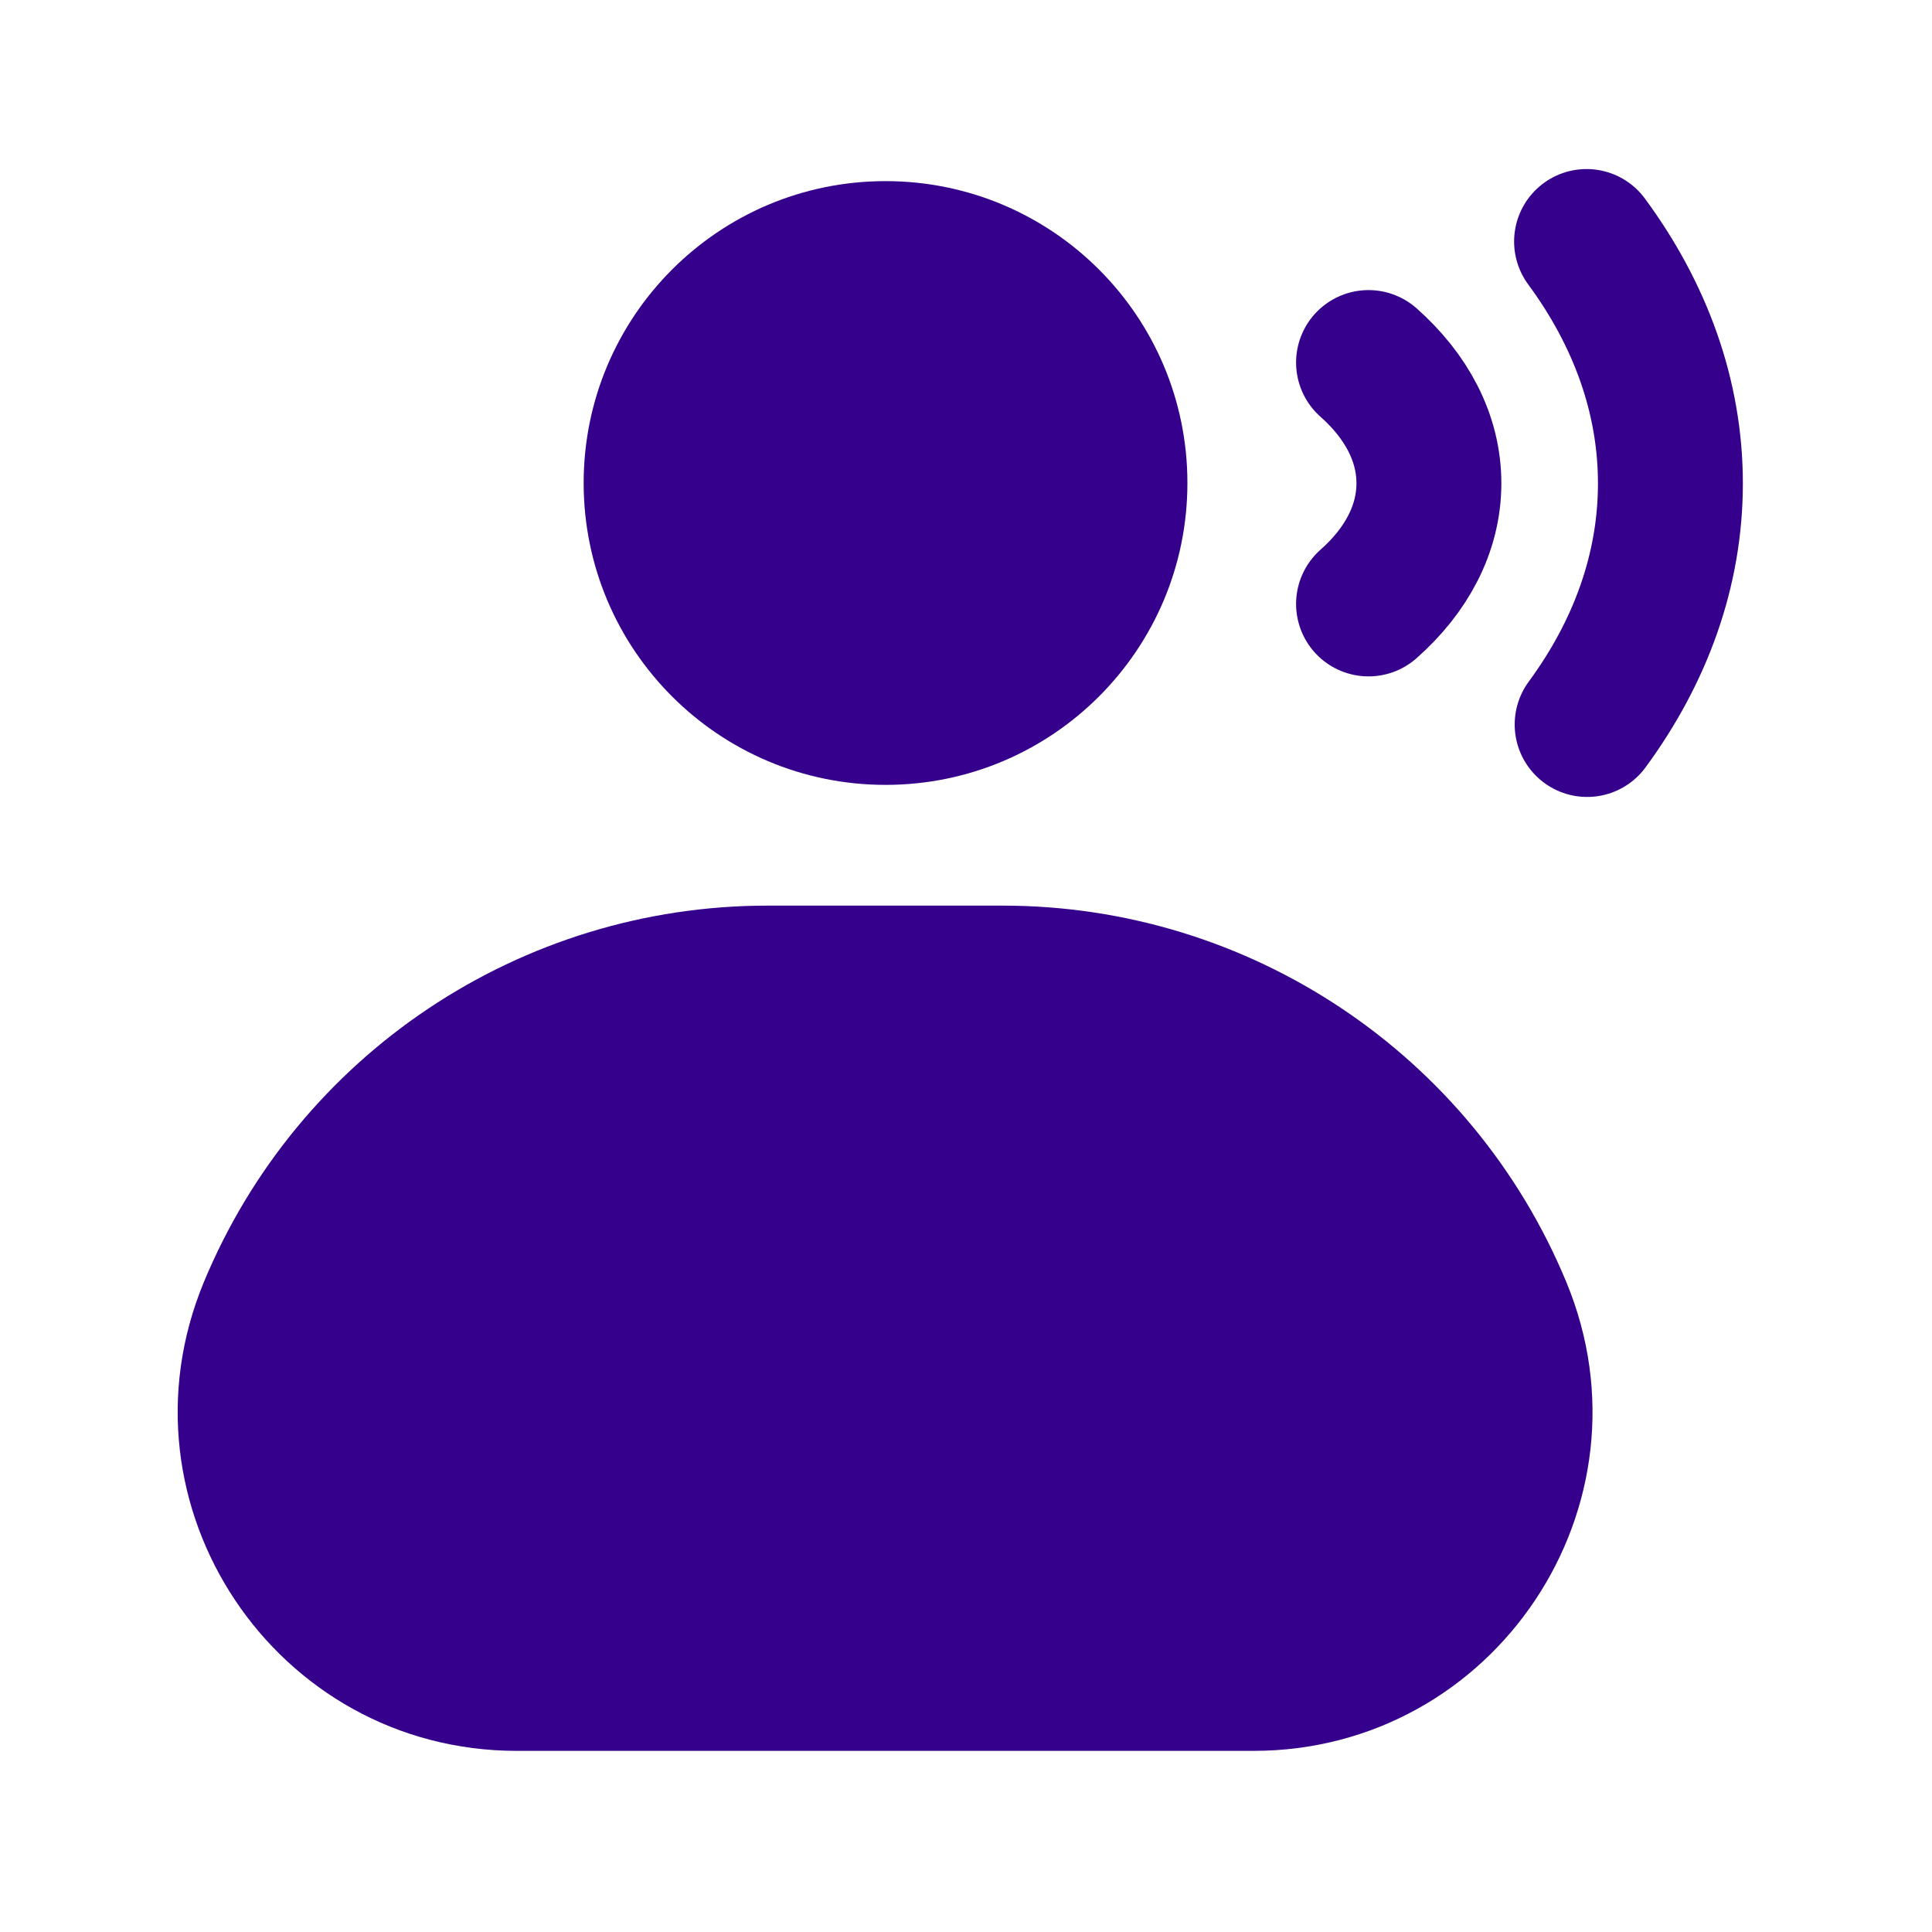
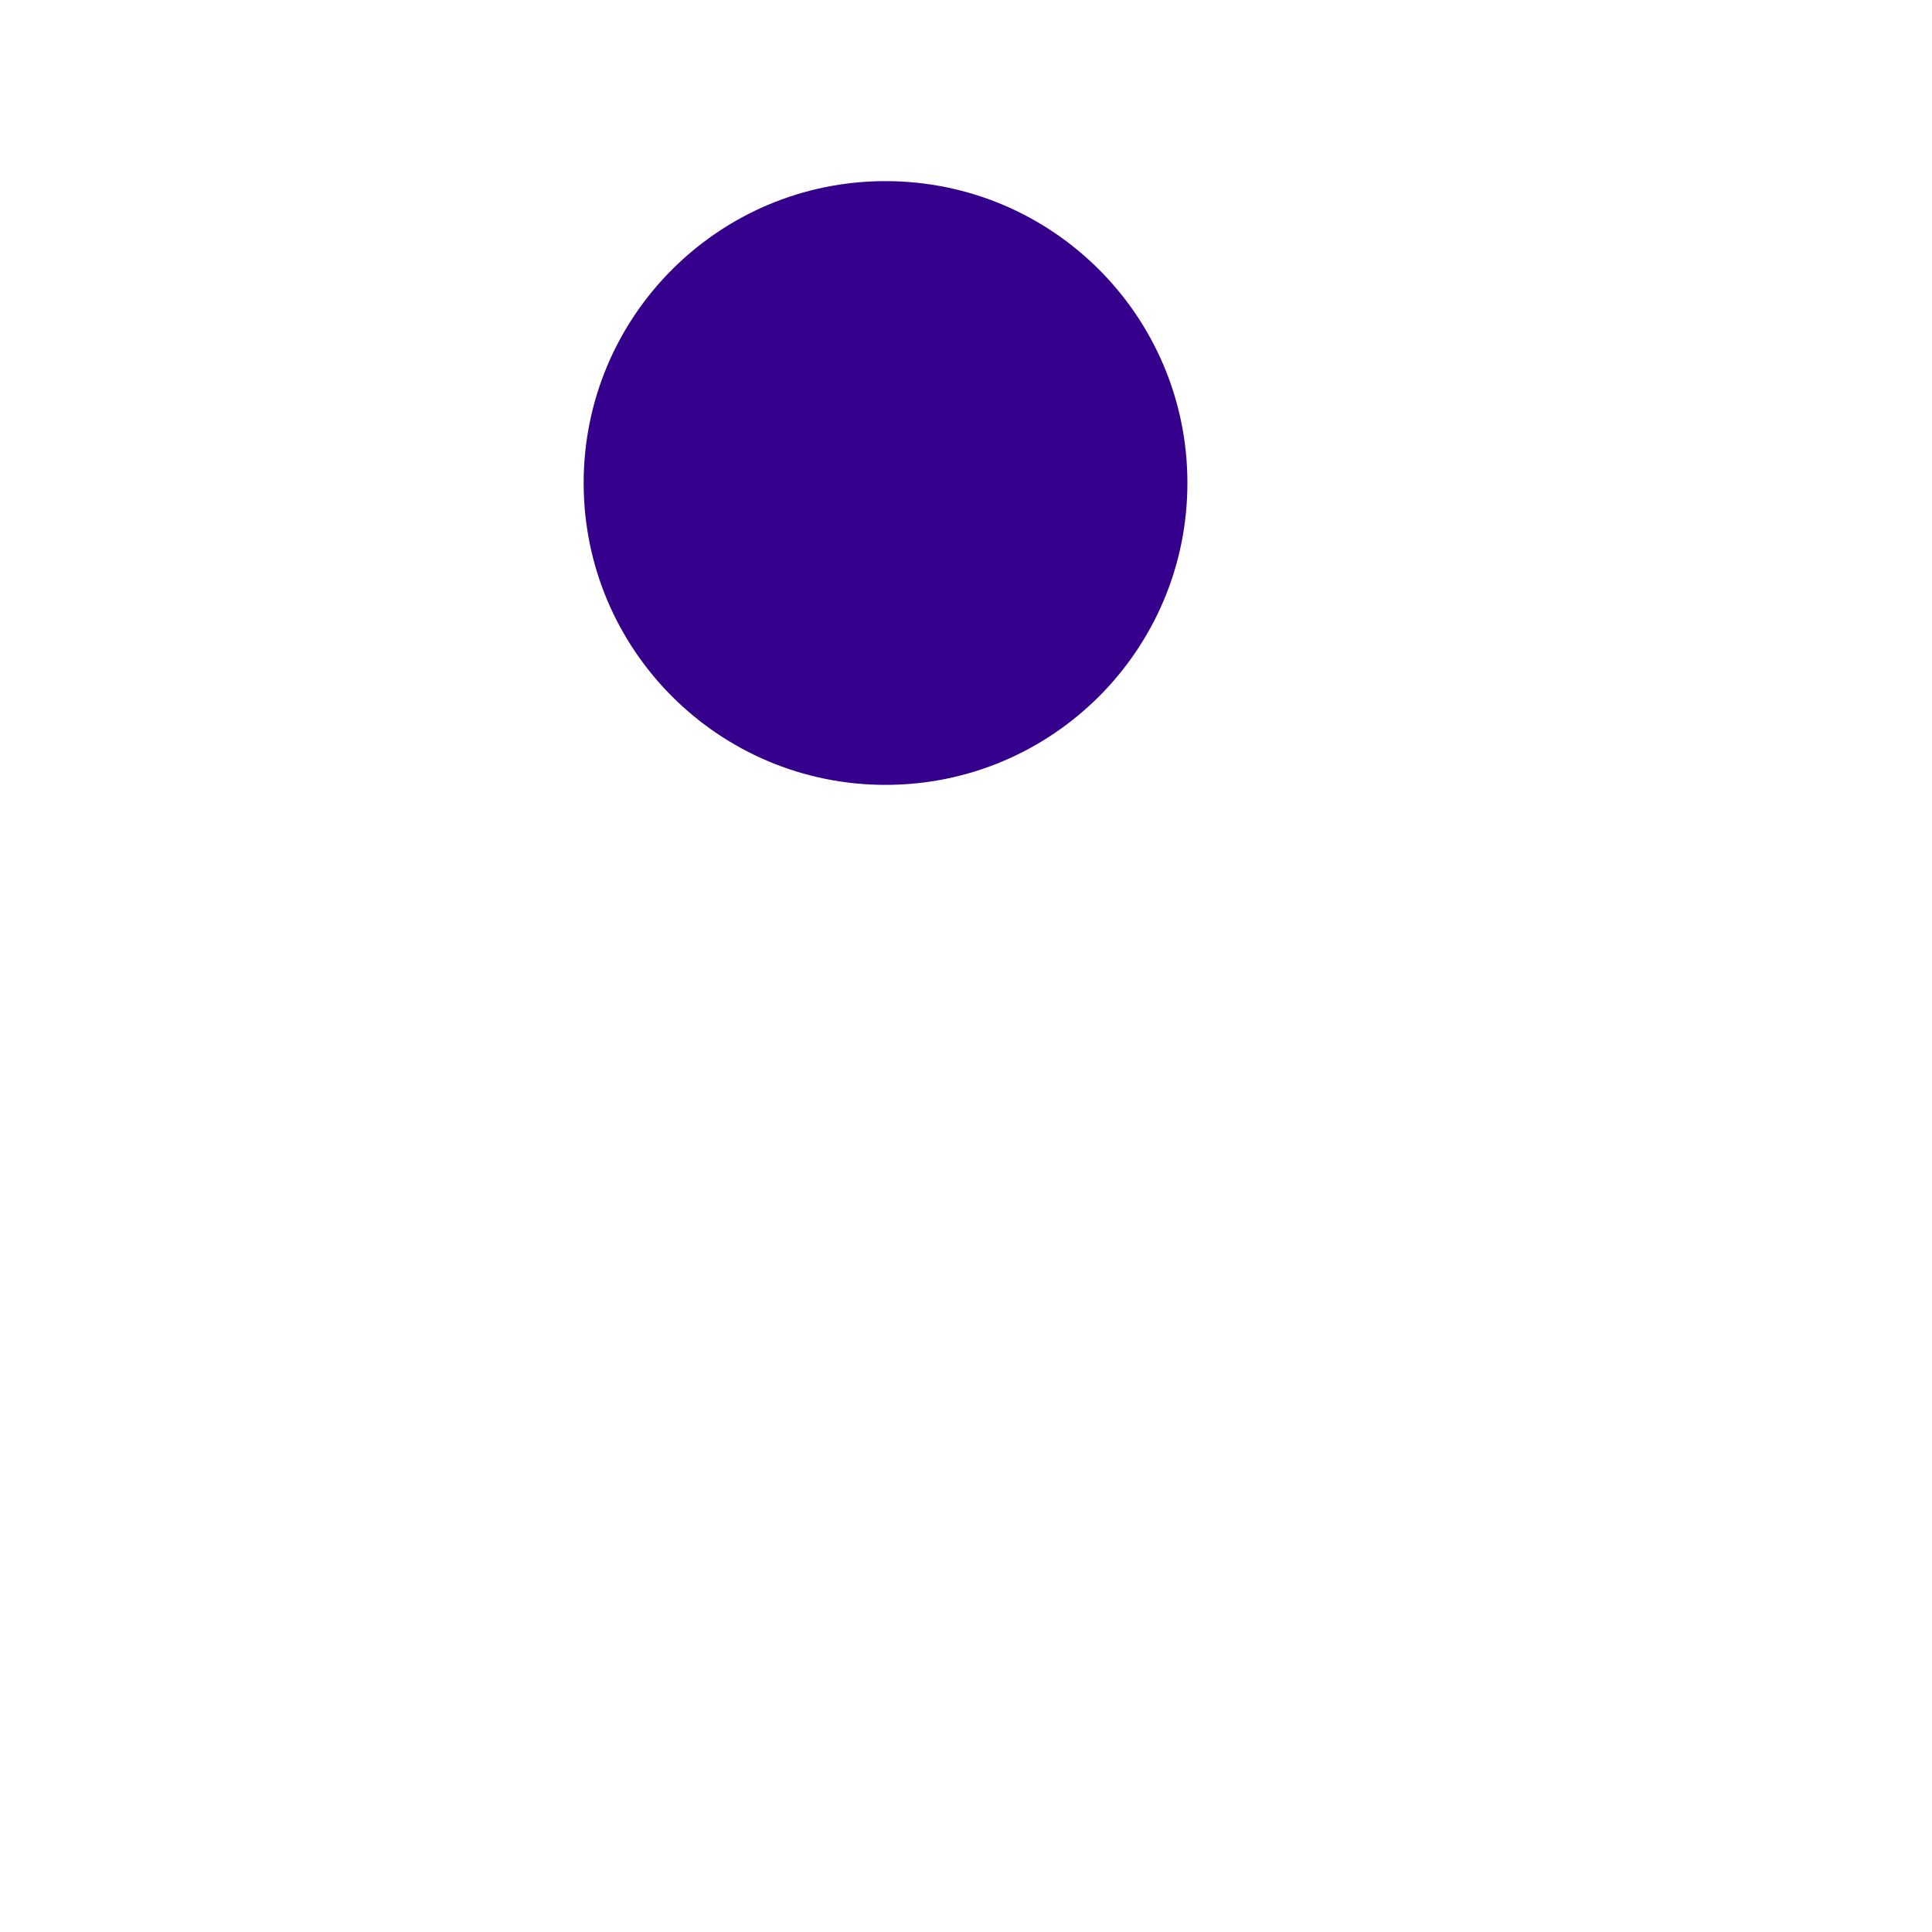
<svg xmlns="http://www.w3.org/2000/svg" width="20" height="20" viewBox="0 0 20 20" fill="none">
-   <path d="M2.11 13.273C3.088 10.914 5.39 9.375 7.945 9.375H10.38C12.935 9.375 15.238 10.914 16.215 13.273C17.172 15.584 15.474 18.125 12.974 18.125H5.352C2.851 18.125 1.153 15.584 2.11 13.273Z" fill="#35008B" />
  <path d="M6.042 5C6.042 3.274 7.441 1.875 9.167 1.875C10.893 1.875 12.292 3.274 12.292 5C12.292 6.726 10.893 8.125 9.167 8.125C7.441 8.125 6.042 6.726 6.042 5Z" fill="#35008B" />
-   <path d="M14.167 3.753C14.559 4.1 14.792 4.533 14.792 5.003C14.792 5.473 14.559 5.906 14.167 6.252M16.424 2.5C16.979 3.253 17.292 4.104 17.292 5.004C17.292 5.901 16.982 6.749 16.43 7.5" stroke="#35008B" stroke-width="1.5" stroke-linecap="round" stroke-linejoin="round" />
</svg>